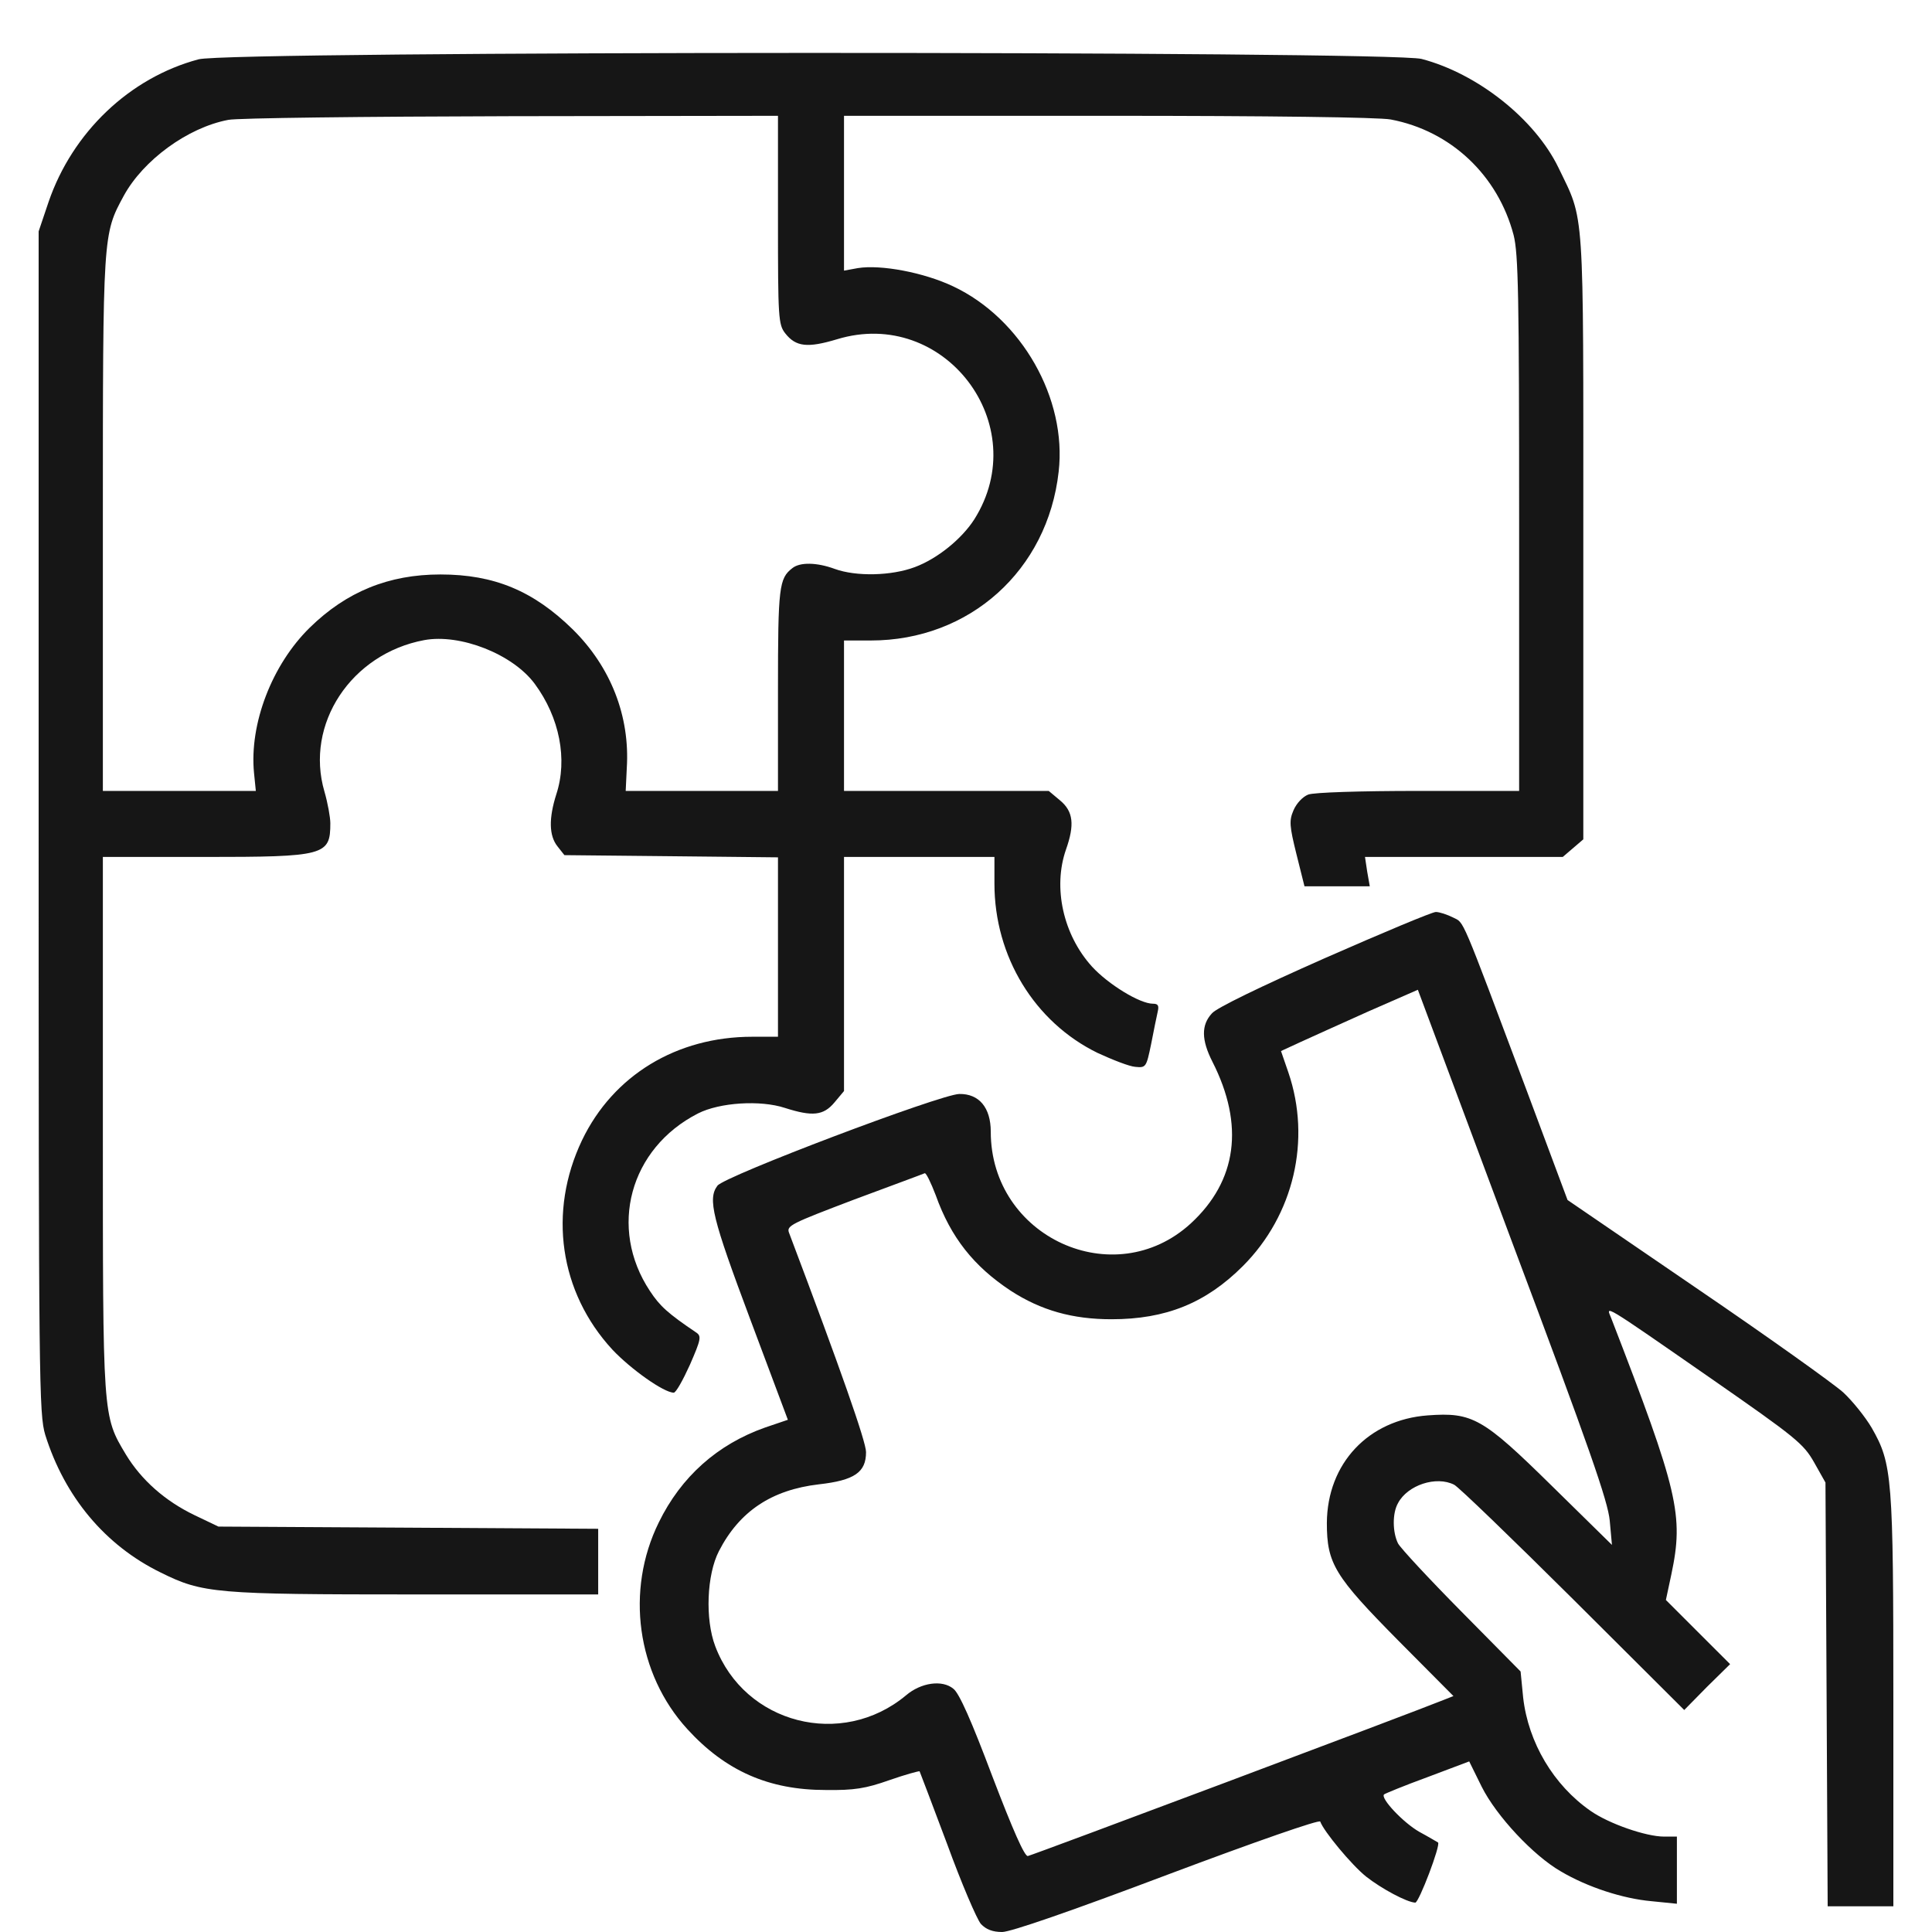
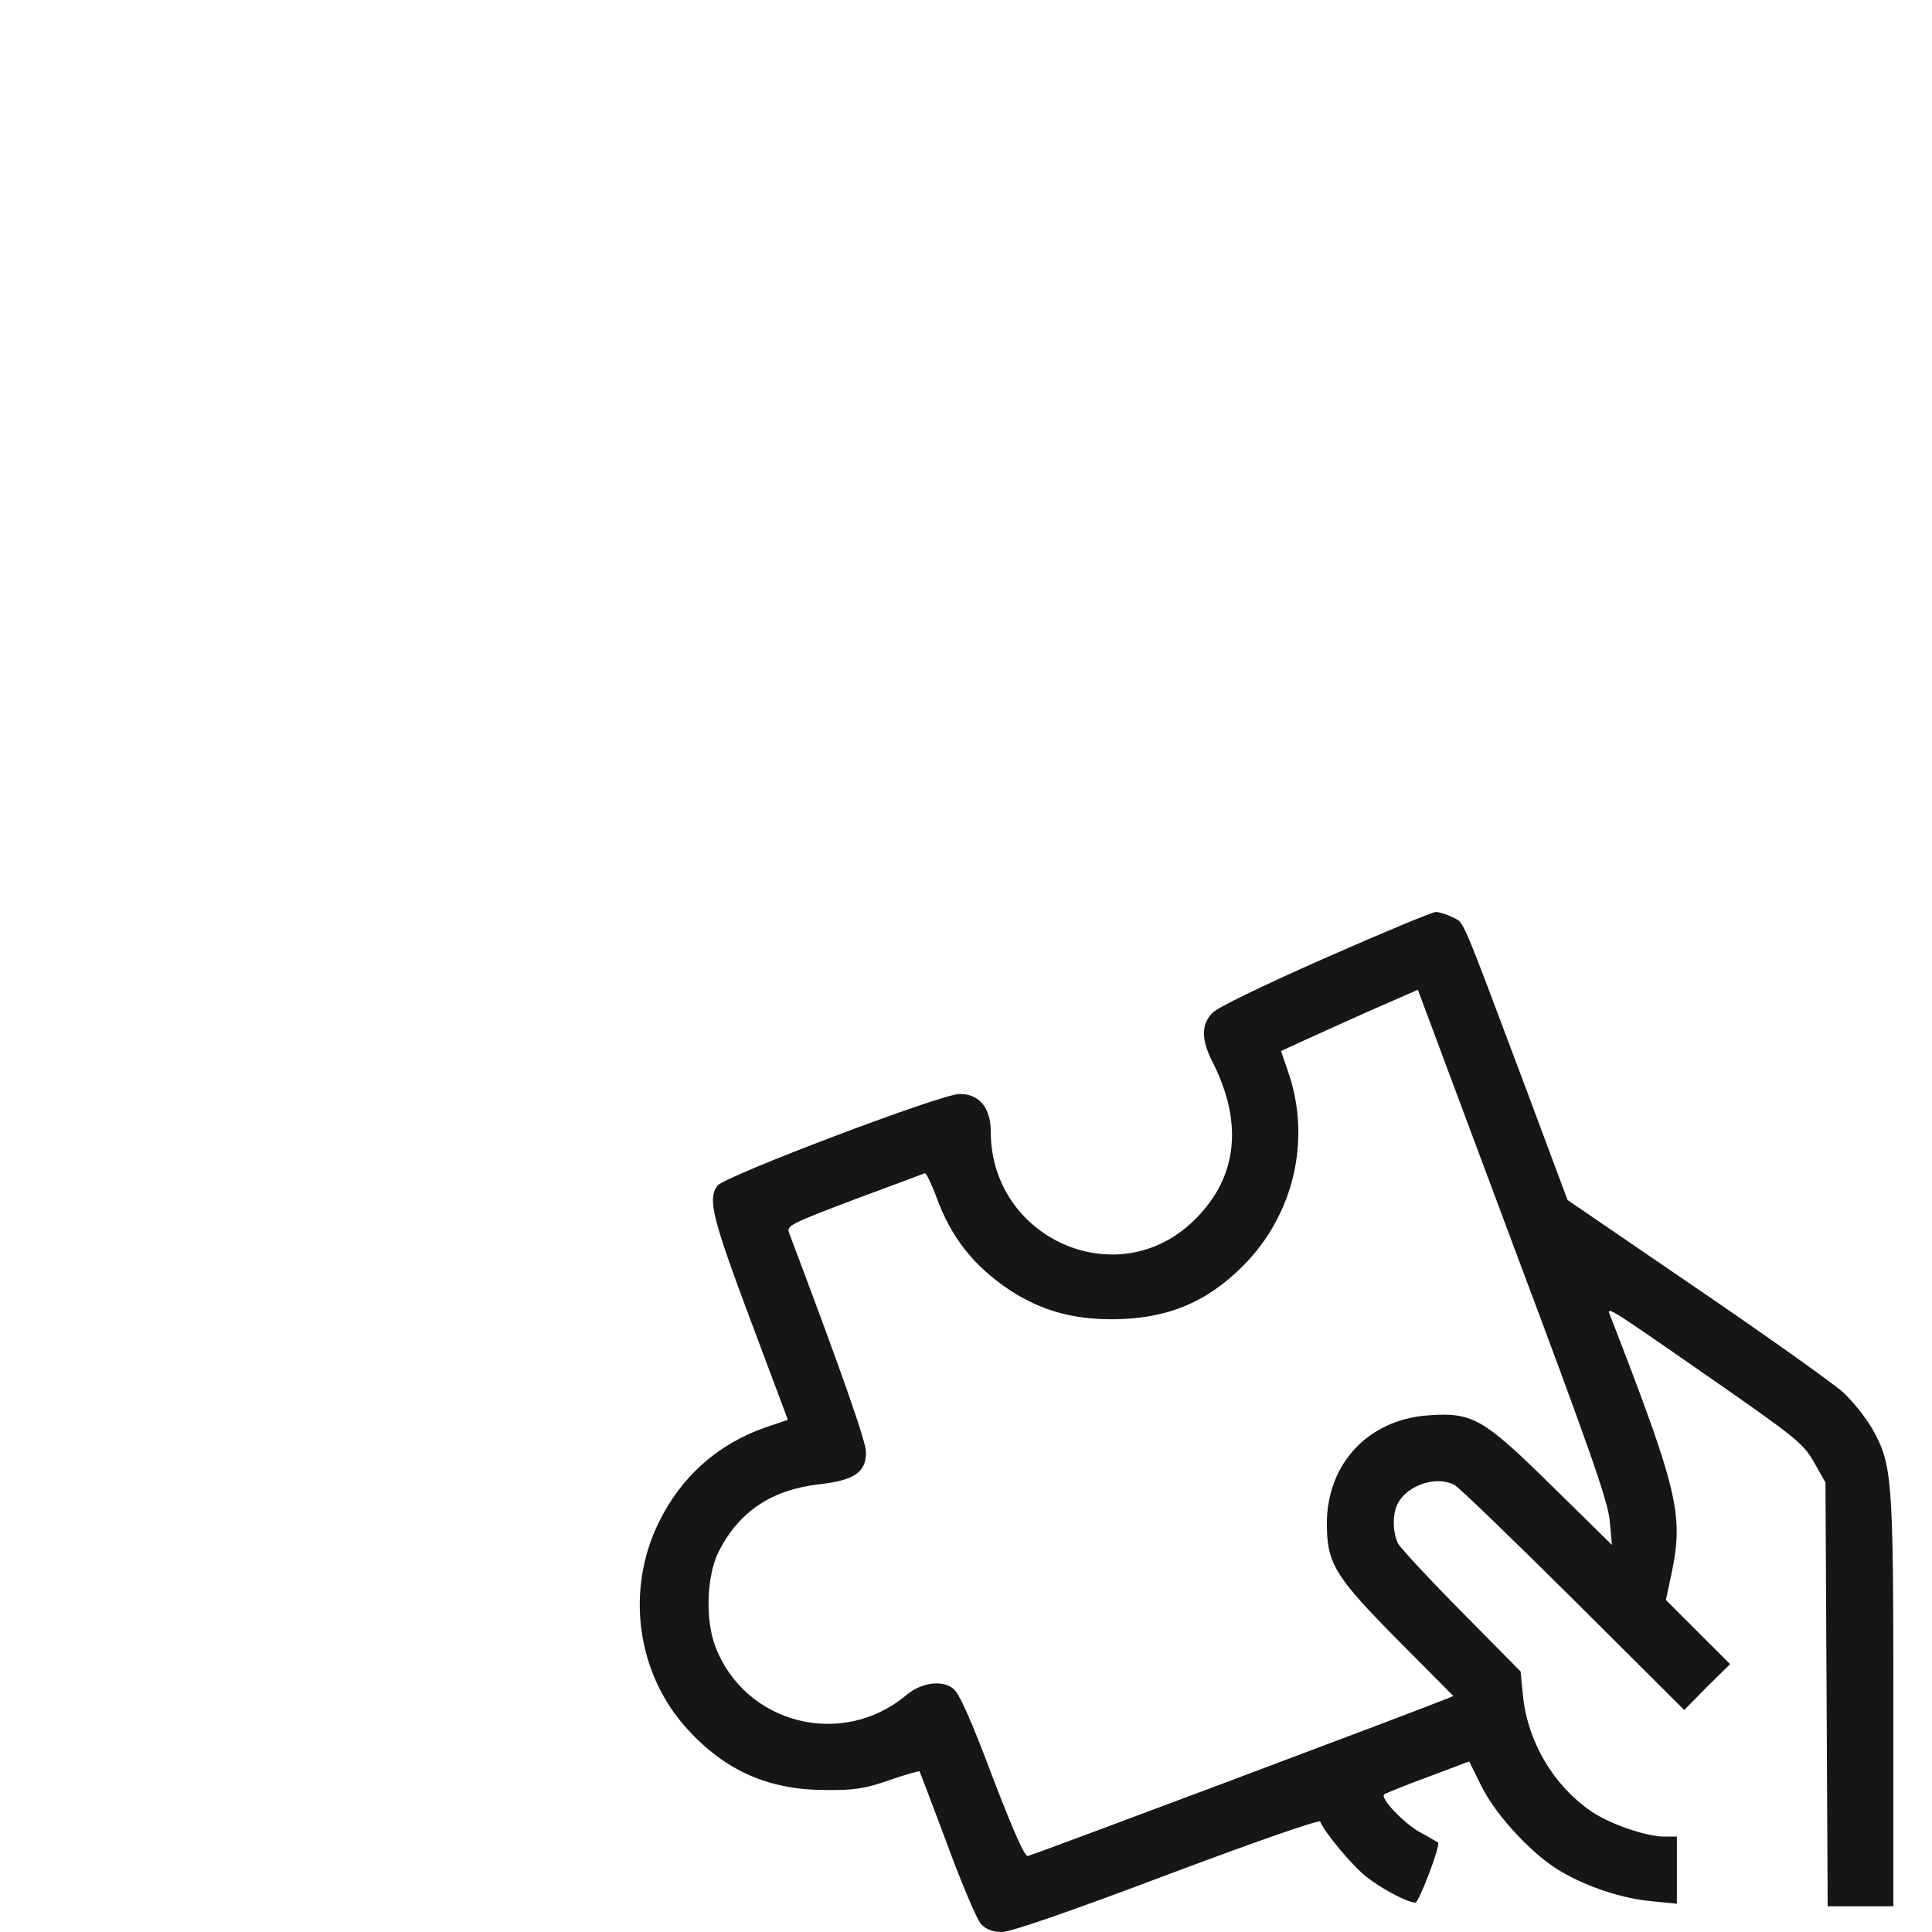
<svg xmlns="http://www.w3.org/2000/svg" width="50" height="50" viewBox="0 0 50 50" fill="none">
-   <path d="M5.14 1.535C3.355 2.01 1.874 3.424 1.256 5.229L1 5.988V21.276C1 35.842 1.01 36.592 1.171 37.134C1.674 38.738 2.719 39.992 4.153 40.694C5.245 41.236 5.558 41.264 10.761 41.264H15.481V40.41V39.565L10.572 39.536L5.653 39.508L5.036 39.213C4.266 38.843 3.659 38.301 3.26 37.646C2.652 36.63 2.662 36.716 2.662 29.091V22.178H5.273C8.416 22.178 8.549 22.14 8.549 21.305C8.549 21.153 8.482 20.782 8.397 20.488C7.884 18.741 9.09 16.918 10.98 16.566C11.91 16.395 13.268 16.927 13.838 17.696C14.484 18.57 14.693 19.652 14.398 20.554C14.199 21.181 14.208 21.627 14.427 21.903L14.607 22.131L17.37 22.159L20.134 22.188V24.505V26.831H19.469C17.513 26.831 15.87 27.828 15.063 29.509C14.18 31.36 14.474 33.44 15.851 34.931C16.326 35.434 17.18 36.042 17.437 36.042C17.494 36.042 17.674 35.719 17.855 35.32C18.14 34.665 18.159 34.579 18.016 34.484C17.285 33.991 17.076 33.801 16.82 33.411C15.737 31.778 16.297 29.718 18.064 28.816C18.624 28.531 19.678 28.464 20.314 28.673C21.026 28.901 21.311 28.872 21.596 28.531L21.843 28.236V25.207V22.178H23.789H25.736V22.871C25.736 24.751 26.771 26.451 28.404 27.249C28.794 27.429 29.23 27.6 29.382 27.61C29.658 27.638 29.667 27.619 29.791 27.021C29.857 26.679 29.933 26.309 29.961 26.185C29.999 26.024 29.971 25.976 29.838 25.976C29.496 25.976 28.68 25.473 28.262 25.017C27.512 24.191 27.246 22.966 27.587 21.988C27.815 21.343 27.777 21.001 27.436 20.716L27.141 20.469H24.492H21.843V18.522V16.576H22.536C25.09 16.576 27.113 14.762 27.398 12.208C27.616 10.318 26.439 8.248 24.672 7.413C23.913 7.052 22.802 6.843 22.204 6.938L21.843 7.004V5.001V2.997H28.67C32.858 2.997 35.687 3.035 35.991 3.092C37.548 3.386 38.764 4.535 39.172 6.083C39.295 6.567 39.315 7.65 39.315 13.556V20.469H36.713C35.212 20.469 33.997 20.507 33.855 20.564C33.712 20.621 33.551 20.792 33.475 20.972C33.361 21.238 33.37 21.371 33.551 22.102L33.76 22.938H34.605H35.45L35.383 22.558L35.326 22.178H37.881H40.444L40.71 21.95L40.976 21.722V13.898C40.976 5.21 41.014 5.751 40.331 4.336C39.723 3.083 38.242 1.905 36.789 1.525C35.972 1.316 5.938 1.316 5.14 1.535ZM20.134 5.694C20.134 8.229 20.143 8.4 20.323 8.628C20.599 8.979 20.903 9.008 21.662 8.78C24.435 7.935 26.761 10.992 25.214 13.442C24.891 13.945 24.264 14.458 23.675 14.677C23.068 14.905 22.156 14.924 21.605 14.724C21.14 14.553 20.703 14.544 20.504 14.705C20.162 14.971 20.134 15.189 20.134 17.848V20.469H18.168H16.193L16.221 19.88C16.307 18.532 15.804 17.259 14.825 16.291C13.809 15.294 12.793 14.867 11.398 14.867C10.059 14.867 8.967 15.313 8.017 16.243C7.039 17.202 6.45 18.731 6.574 20.004L6.621 20.469H4.646H2.662V13.556C2.662 6.036 2.662 6.064 3.203 5.067C3.706 4.146 4.855 3.301 5.909 3.102C6.137 3.054 9.423 3.016 13.23 3.007L20.134 2.997V5.694Z" fill="#161616" />
  <path d="M34.282 24.799C32.63 25.53 31.49 26.081 31.367 26.223C31.082 26.527 31.092 26.916 31.377 27.477C32.212 29.119 32.013 30.563 30.816 31.664C28.832 33.478 25.641 32.015 25.641 29.29C25.641 28.663 25.337 28.303 24.825 28.312C24.34 28.322 18.747 30.439 18.567 30.686C18.311 31.028 18.434 31.522 19.412 34.133L20.39 36.744L19.801 36.944C18.567 37.38 17.627 38.216 17.048 39.403C16.184 41.16 16.478 43.315 17.788 44.749C18.776 45.831 19.896 46.325 21.368 46.325C22.109 46.335 22.403 46.287 23.02 46.069C23.429 45.926 23.78 45.831 23.799 45.841C23.808 45.86 24.131 46.705 24.511 47.721C24.881 48.737 25.28 49.668 25.385 49.791C25.518 49.934 25.689 50 25.936 50C26.154 50 27.721 49.459 30.209 48.519C32.535 47.645 34.149 47.085 34.168 47.142C34.254 47.389 34.975 48.262 35.355 48.566C35.754 48.88 36.409 49.231 36.627 49.24C36.722 49.24 37.292 47.74 37.216 47.683C37.197 47.674 36.979 47.541 36.732 47.408C36.314 47.17 35.716 46.534 35.82 46.439C35.839 46.42 36.343 46.211 36.941 45.993L38.023 45.585L38.346 46.24C38.726 46.999 39.685 48.025 40.397 48.433C41.09 48.842 42.002 49.136 42.733 49.202L43.398 49.269V48.395V47.531H43.066C42.6 47.531 41.641 47.199 41.166 46.867C40.207 46.202 39.552 45.1 39.419 43.932L39.353 43.258L37.824 41.71C36.988 40.865 36.248 40.068 36.181 39.944C36.039 39.659 36.029 39.166 36.181 38.9C36.428 38.434 37.169 38.188 37.634 38.425C37.748 38.482 39.134 39.821 40.711 41.388L43.588 44.255L44.176 43.657L44.775 43.068L43.939 42.233L43.113 41.407L43.255 40.742C43.578 39.213 43.436 38.605 41.698 34.114C41.565 33.782 41.404 33.677 44.29 35.681C46.474 37.2 46.674 37.361 46.949 37.846L47.243 38.368L47.272 43.847L47.3 49.335H48.146H49V44.037C49 38.216 48.972 37.884 48.44 36.953C48.279 36.678 47.946 36.26 47.699 36.032C47.443 35.804 45.743 34.589 43.901 33.335L40.568 31.056L39.505 28.208C37.776 23.602 37.9 23.897 37.606 23.745C37.454 23.669 37.254 23.602 37.159 23.602C37.064 23.602 35.773 24.144 34.282 24.799ZM41.66 39.355L41.717 39.982L40.16 38.453C38.375 36.697 38.109 36.545 36.95 36.63C35.412 36.744 34.349 37.874 34.339 39.413C34.339 40.467 34.538 40.789 36.191 42.461L37.615 43.894L37.349 43.999C36.58 44.312 26.714 48.015 26.6 48.034C26.515 48.044 26.22 47.379 25.679 45.964C25.147 44.55 24.825 43.818 24.673 43.705C24.388 43.467 23.837 43.543 23.448 43.875C21.786 45.262 19.27 44.616 18.51 42.603C18.244 41.9 18.292 40.751 18.605 40.144C19.137 39.109 19.972 38.558 21.188 38.415C22.118 38.311 22.413 38.102 22.413 37.58C22.413 37.314 21.758 35.443 20.419 31.901C20.352 31.721 20.476 31.664 22.099 31.047C23.068 30.686 23.894 30.382 23.932 30.363C23.97 30.354 24.093 30.61 24.217 30.933C24.606 32.025 25.204 32.775 26.154 33.402C26.942 33.914 27.759 34.142 28.765 34.142C30.171 34.142 31.206 33.725 32.165 32.766C33.484 31.446 33.94 29.499 33.342 27.752L33.152 27.201L33.646 26.973C33.921 26.85 34.709 26.489 35.412 26.176L36.694 25.615L39.144 32.177C41.138 37.485 41.613 38.852 41.66 39.355Z" fill="#161616" />
</svg>